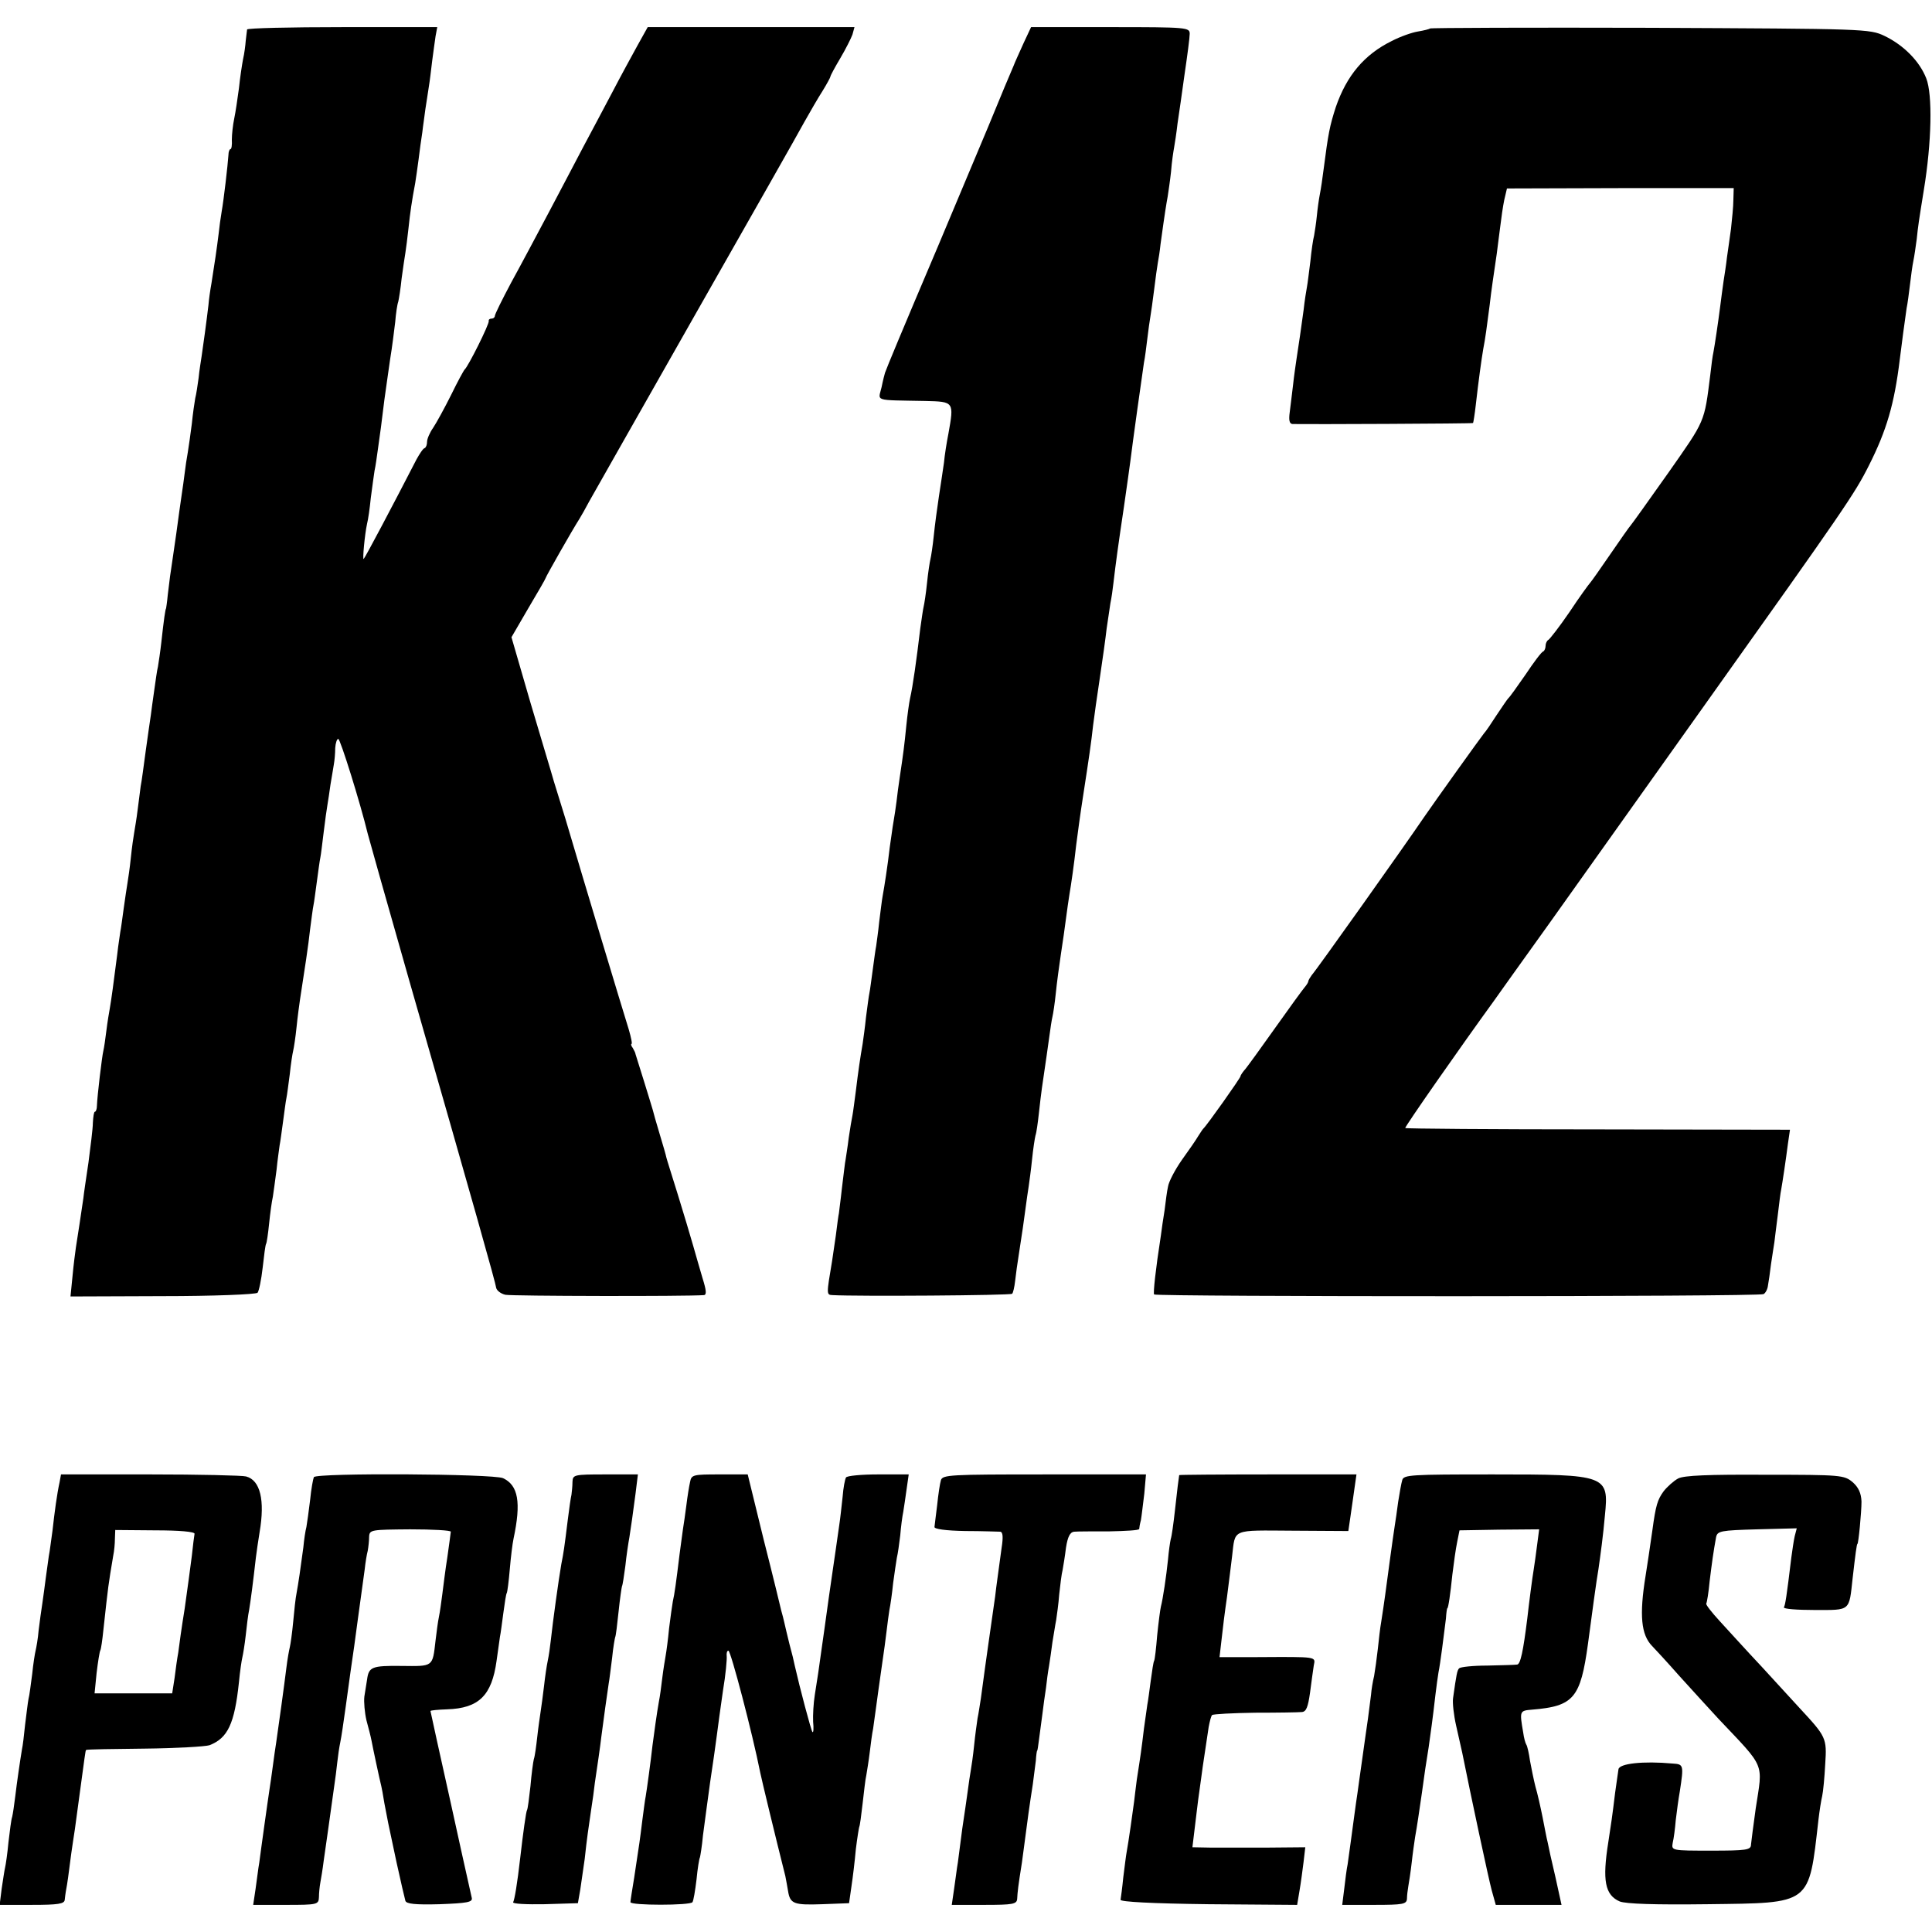
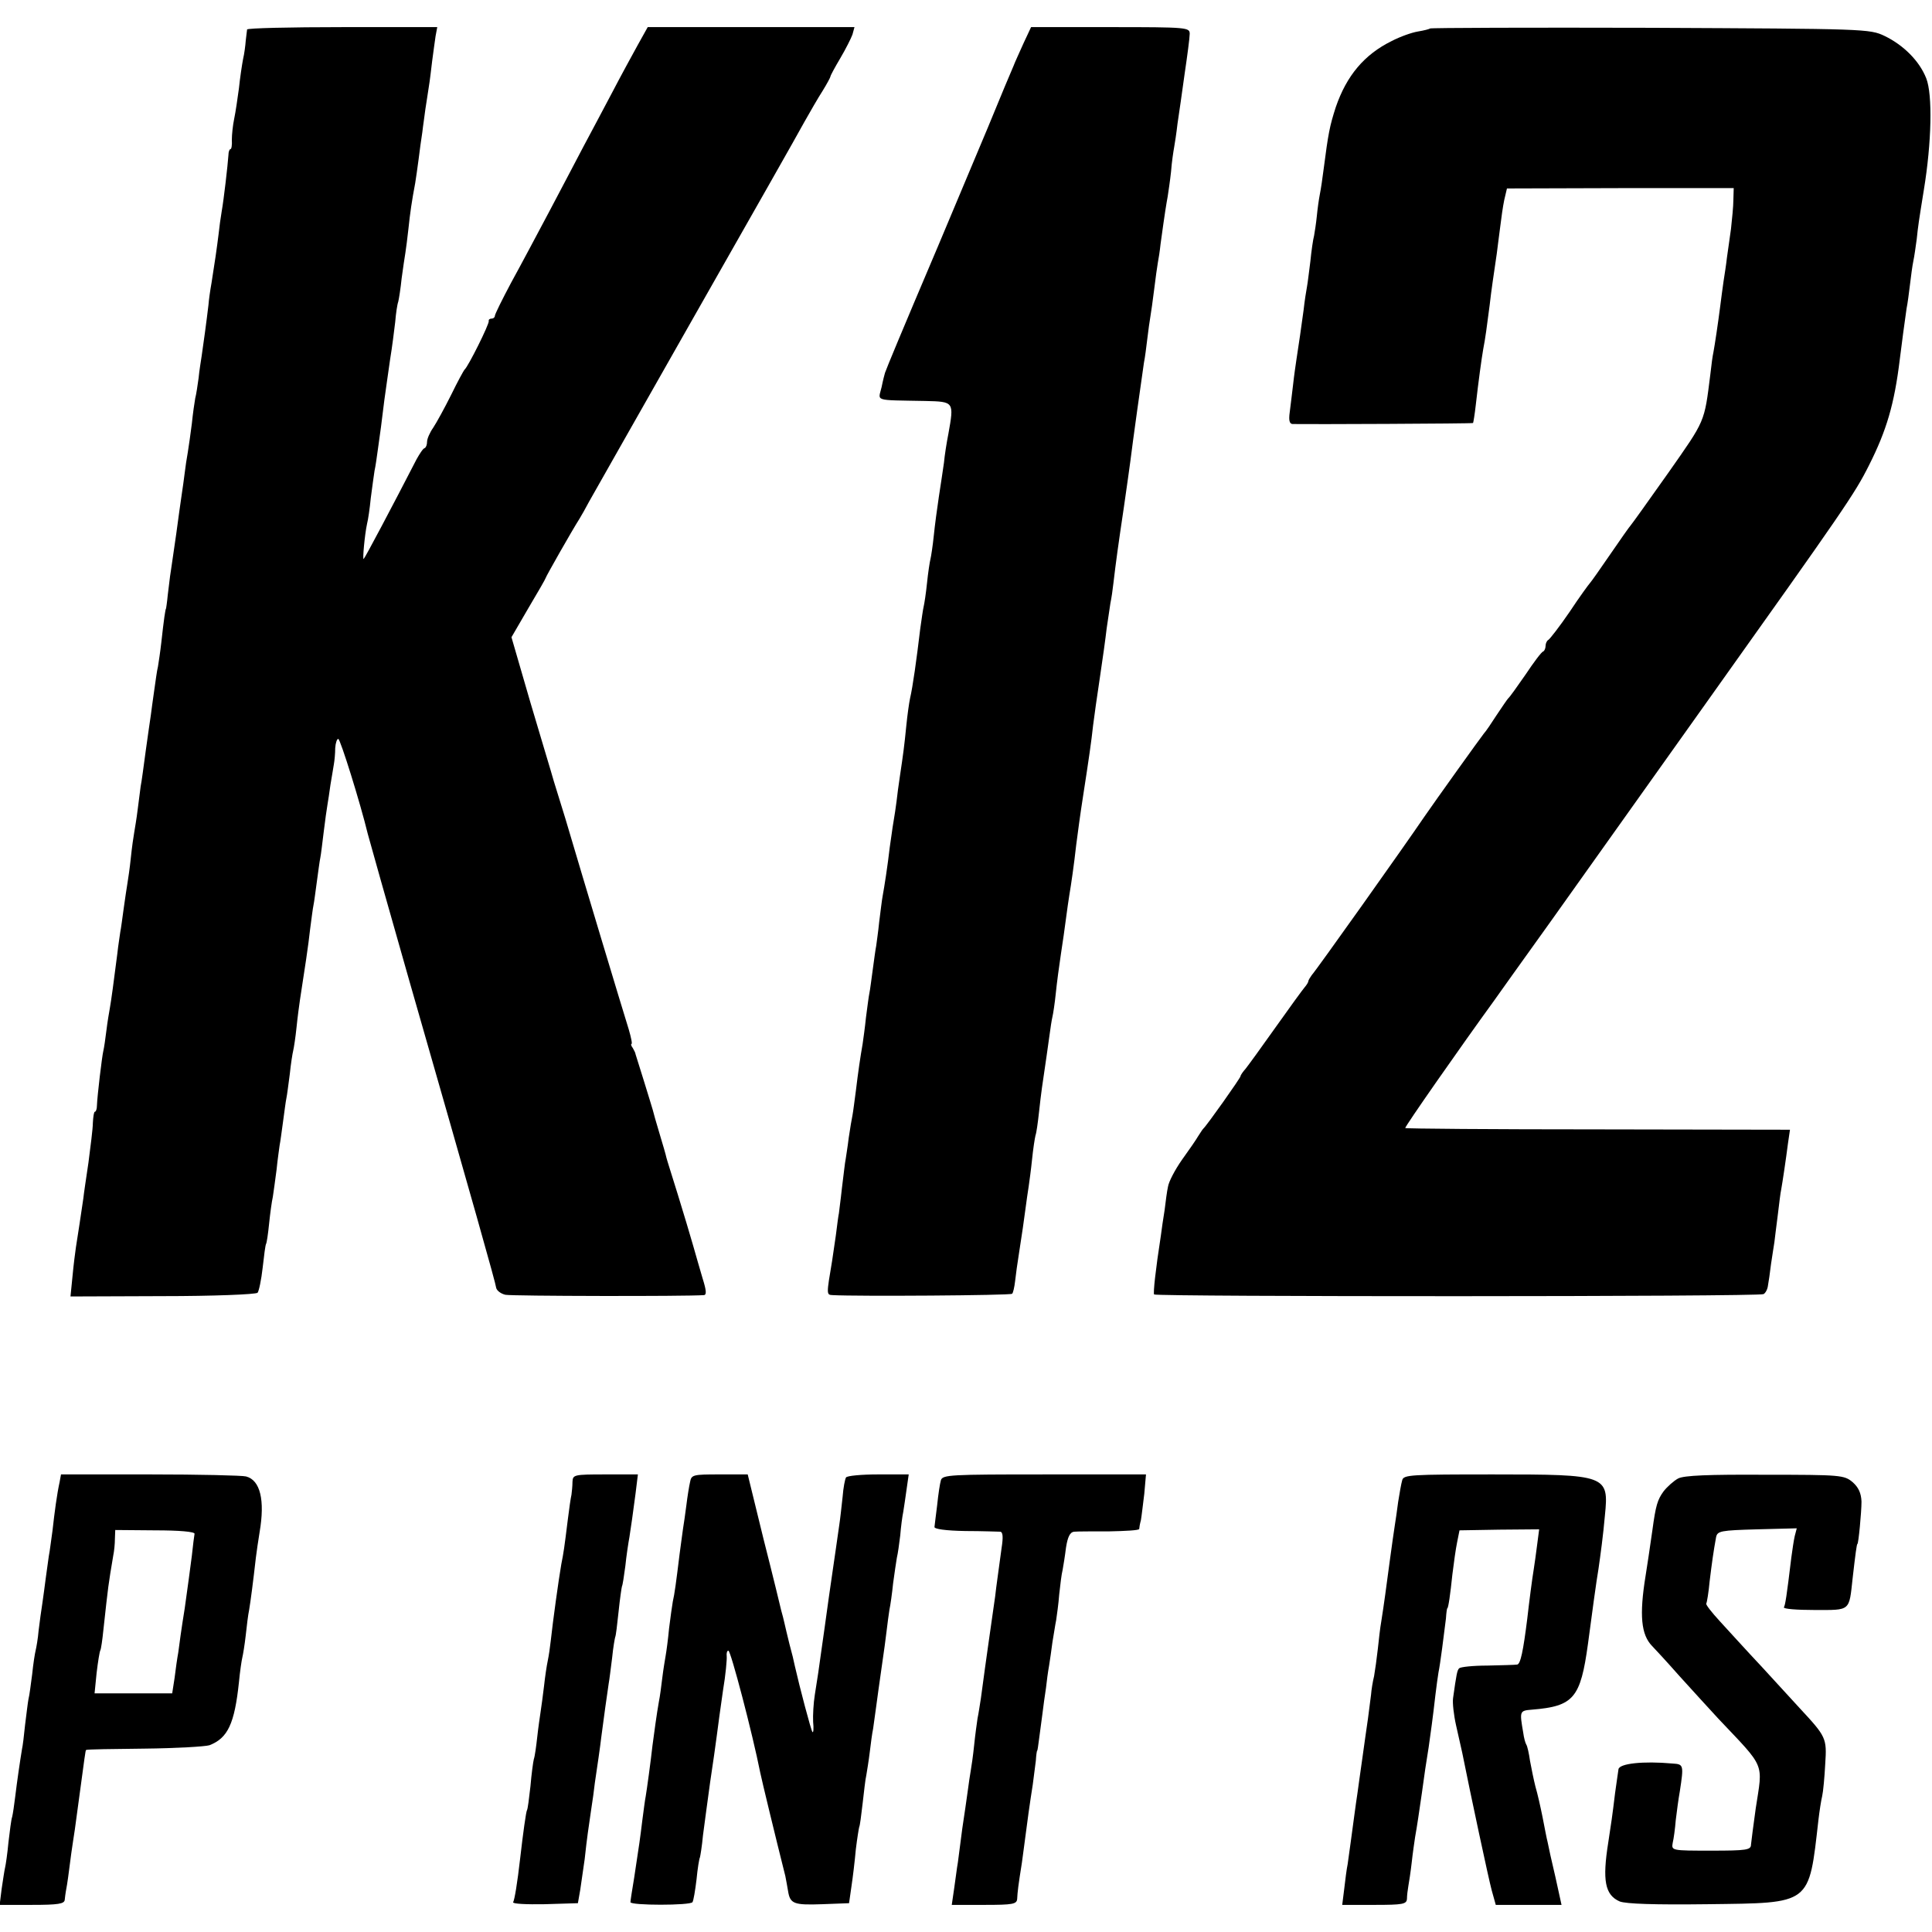
<svg xmlns="http://www.w3.org/2000/svg" version="1.0" width="570pt" height="570pt" viewBox="0 0 570 570" preserveAspectRatio="xMidYMid meet">
  <g transform="translate(0,570) scale(0.1,-0.1)" fill="#000000" stroke="none">
    <path d="M729 5613 c-1 -5 -2 -19 -4 -33 -1 -14 -4 -38 -8 -55 -3 -16 -9 -55 -12 -85 -4 -30 -10 -71 -14 -90 -4 -19 -7 -47 -7 -62 1 -16 -1 -28 -4 -28 -3 0 -6 -8 -6 -17 -2 -30 -14 -134 -20 -167 -3 -17 -7 -47 -9 -66 -5 -41 -12 -89 -21 -145 -4 -22 -8 -51 -9 -65 -5 -43 -16 -124 -20 -150 -2 -14 -7 -43 -9 -65 -3 -22 -7 -49 -10 -60 -2 -11 -7 -45 -10 -75 -4 -30 -9 -68 -12 -85 -3 -16 -7 -43 -9 -60 -2 -16 -6 -46 -9 -65 -3 -19 -10 -71 -16 -115 -6 -44 -14 -94 -16 -110 -3 -17 -6 -49 -9 -70 -2 -22 -5 -40 -5 -40 -1 0 -3 -11 -5 -25 -2 -14 -6 -47 -9 -75 -3 -27 -8 -60 -10 -72 -3 -11 -7 -43 -11 -70 -4 -26 -8 -59 -10 -73 -2 -14 -9 -61 -15 -105 -6 -44 -12 -91 -15 -105 -2 -14 -6 -45 -9 -70 -3 -25 -8 -54 -10 -66 -2 -11 -7 -45 -10 -75 -3 -30 -8 -63 -10 -75 -2 -12 -7 -45 -11 -74 -4 -29 -8 -60 -10 -69 -1 -9 -6 -38 -9 -66 -10 -79 -18 -138 -22 -160 -2 -11 -7 -40 -10 -65 -3 -25 -7 -52 -9 -60 -4 -16 -18 -133 -19 -162 0 -10 -3 -18 -6 -18 -3 0 -5 -15 -6 -33 0 -17 -7 -70 -13 -117 -7 -47 -14 -94 -15 -105 -5 -36 -18 -120 -22 -145 -2 -14 -7 -52 -10 -85 l-6 -60 271 1 c150 0 276 5 281 10 4 5 11 38 15 74 4 36 8 67 10 70 2 3 6 30 9 60 3 30 8 66 11 79 2 13 7 49 11 80 3 31 8 63 9 72 2 9 6 40 10 69 4 29 8 61 10 70 2 9 6 41 10 71 3 30 8 61 10 69 2 8 7 40 10 70 3 30 8 66 10 80 14 90 25 162 30 209 4 30 8 62 10 71 2 9 6 41 10 70 4 29 8 60 10 69 2 9 6 44 10 76 4 33 9 69 11 80 2 11 6 38 9 60 4 22 8 49 10 60 2 11 4 32 4 48 1 15 5 27 9 27 6 0 65 -189 87 -280 2 -8 57 -204 123 -435 190 -662 254 -889 256 -905 2 -8 14 -17 27 -20 19 -4 531 -5 586 -1 8 1 7 14 -4 49 -8 26 -20 70 -28 97 -8 28 -28 95 -45 150 -17 55 -33 105 -34 110 -1 6 -10 37 -20 70 -10 33 -19 65 -20 70 -2 6 -13 44 -26 85 -13 41 -24 77 -25 80 0 3 -4 11 -8 18 -5 6 -6 12 -4 12 3 0 -1 19 -8 43 -23 74 -127 419 -187 622 -12 39 -27 88 -34 110 -6 22 -38 127 -69 232 l-56 193 50 86 c28 47 51 87 51 89 0 3 77 139 100 175 5 8 18 31 28 50 11 19 151 267 312 550 161 283 307 540 323 570 17 30 41 72 54 92 13 21 23 40 23 42 0 3 13 27 29 54 16 27 32 59 36 70 l6 22 -305 0 -305 0 -29 -52 c-16 -29 -51 -93 -77 -143 -26 -49 -64 -121 -85 -160 -20 -38 -65 -124 -100 -190 -35 -66 -85 -160 -112 -209 -26 -49 -48 -93 -48 -98 0 -4 -4 -8 -10 -8 -5 0 -9 -3 -8 -7 2 -9 -61 -135 -71 -143 -3 -3 -21 -36 -40 -75 -19 -38 -43 -82 -53 -97 -10 -14 -18 -33 -18 -41 0 -9 -3 -17 -7 -19 -5 -1 -15 -17 -24 -33 -69 -134 -152 -291 -156 -294 -4 -5 3 72 10 104 3 11 8 45 11 76 4 31 9 67 11 80 3 13 7 42 10 64 3 22 7 51 9 65 2 14 6 50 10 80 4 30 12 84 17 120 6 36 12 85 15 110 2 25 6 52 9 60 2 8 7 39 10 69 4 30 9 63 11 75 2 12 6 44 9 71 5 48 10 82 20 135 2 14 7 45 10 70 3 25 8 61 11 80 2 19 7 50 9 68 3 17 7 47 10 65 3 17 7 52 10 77 3 25 8 57 10 73 l5 27 -280 0 c-154 0 -281 -3 -281 -7z" />
    <path d="M3020 5573 c-12 -27 -26 -57 -30 -68 -5 -11 -39 -92 -75 -180 -37 -88 -103 -245 -147 -350 -113 -266 -151 -358 -157 -375 -1 -3 -6 -22 -10 -42 -10 -43 -26 -38 129 -41 85 -2 85 -2 68 -97 -5 -25 -11 -63 -13 -85 -3 -22 -10 -67 -15 -100 -5 -33 -12 -85 -15 -115 -3 -30 -8 -62 -10 -70 -2 -8 -7 -40 -10 -70 -3 -30 -8 -62 -10 -70 -2 -8 -6 -37 -10 -65 -11 -92 -22 -171 -30 -205 -3 -14 -8 -50 -11 -80 -6 -61 -9 -83 -19 -150 -4 -25 -8 -58 -10 -75 -2 -16 -6 -43 -9 -60 -3 -16 -7 -50 -11 -75 -6 -53 -16 -117 -21 -144 -2 -10 -6 -44 -10 -75 -3 -31 -8 -63 -9 -72 -2 -9 -6 -40 -10 -69 -4 -29 -8 -61 -10 -70 -2 -9 -6 -41 -10 -71 -3 -30 -8 -65 -10 -79 -7 -40 -13 -81 -20 -139 -4 -30 -8 -62 -10 -72 -2 -9 -7 -39 -11 -66 -3 -26 -8 -55 -9 -63 -2 -8 -6 -46 -11 -85 -4 -38 -9 -72 -9 -75 -1 -3 -5 -32 -9 -65 -5 -33 -10 -67 -11 -75 -17 -101 -17 -100 2 -101 71 -4 525 -1 529 4 3 2 7 20 9 38 2 19 7 54 11 79 12 79 13 84 19 130 3 25 8 56 10 70 2 14 7 50 10 80 3 30 8 62 10 70 3 8 7 38 10 65 3 28 7 61 9 75 13 90 17 115 22 153 3 23 7 49 9 57 2 8 7 40 10 70 3 30 10 82 15 115 5 33 12 80 15 105 3 25 8 56 10 70 5 29 14 91 20 146 5 38 11 85 21 149 16 103 24 158 29 205 3 25 12 88 20 141 8 53 17 118 20 145 4 27 9 60 11 74 3 14 7 41 9 60 7 60 14 111 31 225 9 61 17 121 19 135 5 43 36 264 40 290 3 14 7 46 10 71 3 25 7 54 9 65 2 11 7 47 11 79 4 33 9 69 11 80 2 10 6 35 8 55 13 95 17 118 21 140 2 13 7 46 10 74 2 28 7 60 9 71 2 11 7 43 10 70 4 28 14 94 21 147 8 54 15 107 15 118 0 19 -6 20 -234 20 l-234 0 -22 -47z" />
    <path d="M4219 5616 c-2 -2 -18 -6 -36 -9 -18 -3 -52 -15 -77 -28 -81 -40 -133 -102 -165 -195 -18 -56 -22 -76 -36 -184 -3 -25 -8 -58 -11 -73 -3 -15 -7 -44 -9 -65 -2 -20 -6 -46 -8 -57 -3 -11 -8 -45 -11 -76 -4 -31 -8 -65 -10 -75 -2 -11 -7 -41 -10 -69 -7 -51 -14 -101 -21 -145 -2 -14 -7 -47 -10 -75 -3 -27 -8 -65 -10 -82 -3 -22 -1 -33 8 -34 39 -1 531 1 533 3 1 2 5 26 8 53 8 71 17 136 22 165 6 30 11 68 19 130 5 45 12 90 21 152 2 18 7 53 10 78 3 25 8 61 12 80 l8 34 334 1 335 0 -1 -35 c0 -19 -4 -57 -7 -85 -4 -27 -9 -66 -12 -85 -2 -19 -7 -51 -10 -70 -3 -19 -7 -53 -10 -75 -6 -47 -16 -114 -20 -135 -2 -8 -6 -37 -9 -65 -18 -143 -14 -133 -124 -290 -58 -82 -108 -152 -111 -155 -3 -3 -30 -41 -60 -85 -30 -44 -57 -82 -60 -85 -3 -3 -31 -41 -60 -85 -30 -44 -59 -81 -63 -83 -4 -2 -8 -10 -8 -17 0 -7 -3 -15 -7 -17 -5 -1 -28 -32 -52 -68 -25 -36 -47 -67 -51 -70 -3 -3 -18 -25 -34 -49 -16 -25 -33 -50 -38 -55 -9 -11 -143 -198 -176 -246 -57 -84 -316 -449 -332 -467 -5 -7 -10 -15 -10 -18 0 -3 -5 -11 -11 -18 -6 -7 -44 -59 -85 -117 -41 -58 -81 -113 -89 -123 -8 -9 -15 -19 -15 -22 0 -5 -99 -145 -110 -155 -3 -3 -9 -13 -15 -22 -5 -9 -27 -41 -48 -70 -21 -30 -39 -65 -41 -79 -3 -13 -7 -44 -10 -69 -4 -25 -9 -58 -11 -75 -16 -103 -23 -170 -20 -174 8 -7 1786 -7 1798 1 6 3 12 15 13 25 2 10 6 38 9 63 4 25 8 54 10 65 1 11 6 47 10 80 4 33 8 67 10 75 4 22 14 89 20 136 l6 41 -566 1 c-312 0 -568 2 -569 4 -3 2 167 245 260 373 8 11 83 117 168 235 84 118 294 413 466 655 400 562 432 608 474 692 52 103 75 181 91 313 6 48 14 109 20 150 3 14 7 45 10 70 3 25 7 56 10 70 3 14 7 43 10 65 4 39 6 52 21 145 23 140 26 281 7 329 -20 51 -67 98 -123 125 -44 21 -57 21 -691 24 -355 1 -647 0 -650 -2z" />
    <path d="M176 1328 c-8 -36 -15 -89 -21 -143 -4 -27 -8 -62 -11 -76 -2 -15 -6 -44 -9 -65 -3 -22 -7 -55 -10 -74 -3 -19 -8 -55 -11 -80 -2 -25 -7 -52 -9 -60 -2 -8 -7 -39 -10 -69 -4 -30 -8 -63 -11 -74 -2 -10 -6 -45 -10 -76 -3 -31 -7 -63 -9 -71 -6 -36 -15 -98 -20 -140 -3 -25 -7 -52 -9 -60 -3 -8 -7 -42 -11 -75 -3 -33 -8 -67 -10 -75 -2 -8 -6 -36 -10 -62 l-6 -48 96 0 c77 0 95 3 96 15 1 8 2 18 3 23 1 4 6 33 10 66 4 32 9 68 11 80 2 11 9 59 15 106 21 155 22 165 24 167 2 2 79 3 172 4 93 1 179 6 192 10 54 21 74 63 87 186 3 32 8 65 10 73 2 8 7 38 10 65 3 28 7 61 10 75 4 23 12 84 20 155 2 17 7 50 11 75 16 94 2 153 -40 164 -11 3 -139 6 -283 6 l-263 0 -4 -22z m398 -153 c-1 -6 -5 -35 -8 -65 -4 -30 -13 -100 -21 -155 -9 -55 -17 -113 -19 -130 -3 -16 -8 -51 -11 -76 l-7 -45 -114 0 -115 0 6 60 c4 34 9 64 11 67 2 3 6 30 9 60 15 137 14 129 29 219 3 14 5 36 5 50 l1 26 118 -1 c71 0 116 -4 116 -10z" />
-     <path d="M926 1342 c-2 -4 -8 -35 -11 -67 -4 -33 -9 -69 -11 -80 -3 -11 -7 -38 -9 -60 -8 -61 -15 -108 -20 -135 -3 -14 -7 -52 -10 -85 -3 -33 -8 -67 -10 -75 -2 -8 -7 -35 -10 -60 -6 -49 -24 -180 -30 -220 -2 -14 -7 -45 -10 -70 -3 -25 -8 -56 -10 -70 -2 -14 -9 -61 -15 -105 -6 -44 -13 -93 -15 -110 -3 -16 -7 -51 -11 -78 l-7 -47 97 0 c93 0 96 1 97 23 0 12 2 31 4 42 2 11 7 40 10 65 6 41 19 133 31 220 3 19 7 51 9 70 2 19 6 46 9 60 3 14 10 61 16 105 12 89 18 130 25 178 4 28 14 106 31 227 2 19 6 44 9 55 2 11 4 30 4 41 1 21 6 21 121 22 66 0 120 -3 120 -7 0 -3 -5 -37 -10 -74 -6 -37 -12 -87 -15 -110 -3 -23 -7 -53 -10 -67 -3 -14 -7 -45 -10 -70 -9 -79 -6 -76 -101 -75 -87 1 -96 -3 -101 -40 -2 -11 -5 -33 -8 -50 -2 -16 1 -48 6 -70 6 -22 13 -49 15 -60 3 -17 25 -120 29 -135 1 -3 5 -25 9 -50 10 -52 8 -45 36 -175 12 -55 24 -106 26 -113 3 -9 28 -12 101 -10 81 3 97 6 95 18 -2 8 -15 67 -29 130 -14 63 -29 131 -33 150 -28 126 -60 270 -60 272 0 2 22 4 49 5 94 3 132 41 146 143 4 30 9 62 10 71 2 9 6 40 10 70 4 30 8 56 10 59 2 3 6 35 9 70 3 36 8 76 11 90 23 108 14 158 -31 179 -29 13 -550 16 -558 3z" />
    <path d="M1689 1328 c0 -13 -2 -30 -3 -38 -2 -8 -7 -42 -11 -75 -10 -81 -12 -95 -19 -130 -8 -46 -25 -169 -31 -225 -2 -19 -6 -46 -9 -60 -3 -14 -8 -47 -11 -75 -3 -27 -8 -61 -10 -75 -2 -14 -7 -47 -10 -75 -3 -27 -7 -57 -10 -65 -2 -8 -7 -44 -10 -80 -4 -36 -8 -67 -10 -70 -3 -4 -12 -70 -20 -140 -9 -79 -17 -125 -21 -132 -3 -5 39 -7 93 -6 l98 3 7 40 c3 22 9 63 13 90 7 65 11 90 19 145 4 25 9 61 11 80 3 19 8 53 11 75 3 22 7 49 8 60 5 40 19 140 22 159 2 10 6 44 10 75 3 31 8 58 9 61 2 3 6 37 10 75 4 39 9 72 10 75 2 3 6 30 10 60 3 30 9 69 12 85 6 40 9 59 18 128 l7 57 -96 0 c-93 0 -96 -1 -97 -22z" />
    <path d="M2036 1328 c-3 -13 -8 -44 -11 -69 -3 -25 -8 -57 -10 -70 -2 -13 -6 -46 -10 -74 -10 -82 -15 -119 -20 -140 -2 -11 -7 -47 -11 -79 -3 -33 -8 -69 -10 -80 -2 -12 -7 -41 -10 -66 -3 -25 -7 -56 -10 -70 -6 -33 -15 -99 -19 -130 -5 -46 -17 -133 -20 -150 -2 -9 -6 -41 -10 -71 -7 -57 -8 -64 -24 -169 -6 -36 -11 -68 -11 -72 0 -10 177 -10 183 0 3 4 8 34 12 67 3 32 8 62 10 65 1 3 6 32 9 65 4 33 14 103 21 156 8 53 17 116 20 140 3 24 11 83 18 131 8 47 12 93 11 102 -1 9 1 16 5 16 7 0 71 -244 94 -360 4 -20 45 -190 74 -305 2 -11 6 -31 8 -44 6 -38 17 -42 101 -39 l79 3 7 49 c4 26 10 76 13 110 4 33 9 63 10 66 2 3 6 34 10 69 4 34 8 72 11 84 2 12 7 42 10 67 3 25 7 56 10 70 2 14 6 43 9 65 3 22 10 74 16 115 6 41 13 91 15 110 2 19 6 46 8 60 3 14 8 49 11 79 4 30 9 63 11 75 3 12 7 41 10 66 2 25 6 56 9 70 2 14 7 44 10 68 l6 42 -90 0 c-49 0 -92 -4 -95 -9 -3 -5 -8 -30 -10 -57 -3 -27 -7 -65 -10 -84 -3 -19 -7 -51 -10 -70 -3 -19 -12 -84 -21 -145 -8 -60 -18 -128 -21 -150 -8 -59 -12 -85 -20 -135 -4 -25 -6 -61 -5 -80 2 -19 1 -33 -2 -30 -4 4 -38 133 -52 195 -2 11 -9 40 -16 65 -6 25 -13 53 -15 63 -2 9 -6 25 -9 35 -2 9 -25 104 -52 210 l-47 192 -83 0 c-78 0 -83 -1 -87 -22z" />
    <path d="M2776 1333 c-3 -10 -8 -43 -11 -73 -4 -29 -7 -59 -8 -65 -1 -6 32 -11 91 -12 50 0 97 -2 103 -2 8 -1 9 -16 4 -48 -11 -83 -15 -107 -19 -143 -3 -19 -7 -51 -10 -70 -4 -30 -14 -95 -32 -230 -3 -19 -7 -46 -10 -60 -2 -14 -7 -49 -10 -79 -3 -30 -8 -64 -10 -75 -2 -11 -6 -38 -9 -61 -3 -22 -10 -71 -16 -110 -5 -38 -11 -83 -13 -100 -3 -16 -7 -51 -11 -77 l-7 -48 96 0 c84 0 96 2 97 18 1 20 3 38 14 107 4 28 8 61 10 75 4 33 14 105 22 155 3 22 7 54 9 70 1 17 3 30 4 30 1 0 3 14 5 30 2 17 7 50 10 75 3 25 8 61 11 80 2 19 6 49 9 65 3 17 7 48 10 70 4 22 8 51 11 65 2 14 7 48 9 76 3 28 7 61 10 72 2 11 7 41 10 66 5 32 12 46 24 47 9 1 55 1 104 1 48 1 87 3 88 7 0 3 2 15 5 26 2 11 6 46 10 78 l5 57 -300 0 c-277 0 -300 -1 -305 -17z" />
-     <path d="M3479 1348 c-1 -5 -6 -43 -13 -108 -4 -36 -9 -72 -12 -81 -2 -9 -6 -36 -8 -60 -5 -49 -15 -116 -21 -139 -2 -8 -7 -46 -11 -85 -3 -38 -7 -72 -9 -75 -2 -3 -6 -29 -10 -59 -4 -30 -8 -61 -10 -70 -1 -9 -6 -41 -10 -71 -7 -59 -10 -80 -21 -150 -3 -25 -7 -54 -8 -65 -3 -24 -17 -123 -22 -149 -2 -10 -6 -44 -10 -75 -3 -31 -7 -60 -8 -66 0 -6 93 -11 260 -13 l261 -2 7 42 c4 23 9 61 12 85 l5 43 -113 -1 c-62 0 -137 0 -166 0 l-54 1 7 58 c4 31 8 68 10 82 2 14 6 43 9 65 5 40 14 94 22 150 3 16 7 32 10 35 3 3 60 6 127 7 67 0 129 1 138 2 13 1 18 15 24 57 4 31 9 67 11 80 5 27 14 26 -169 25 l-109 0 6 52 c3 29 10 85 16 125 5 40 12 94 15 120 10 83 -4 77 179 76 l164 -1 6 41 c3 23 9 60 12 84 l6 42 -261 0 c-144 0 -261 -1 -262 -2z" />
    <path d="M4137 1333 c-3 -10 -8 -39 -12 -64 -3 -25 -8 -57 -10 -70 -2 -13 -9 -61 -15 -106 -11 -82 -16 -121 -25 -178 -3 -16 -7 -52 -10 -80 -3 -27 -8 -63 -11 -80 -4 -16 -8 -41 -9 -55 -2 -14 -6 -45 -9 -70 -4 -25 -11 -79 -17 -120 -6 -41 -12 -86 -14 -100 -5 -32 -13 -94 -20 -145 -3 -22 -7 -51 -9 -65 -3 -14 -7 -46 -10 -72 l-6 -48 95 0 c84 0 95 2 96 18 0 9 2 26 4 37 2 11 7 43 10 70 3 28 8 61 10 75 6 33 12 75 20 130 8 59 12 86 20 135 6 43 12 84 20 155 3 25 7 54 9 66 5 23 16 110 22 159 1 17 3 30 4 30 3 0 9 42 15 100 4 33 10 76 14 95 l7 35 117 2 118 1 -6 -46 c-3 -26 -8 -58 -10 -72 -4 -23 -14 -100 -19 -145 -12 -96 -20 -135 -30 -136 -6 -1 -45 -2 -88 -3 -42 0 -79 -4 -83 -8 -6 -6 -8 -17 -18 -88 -2 -14 2 -50 9 -81 7 -31 15 -67 18 -80 25 -125 78 -373 87 -406 l12 -43 97 0 97 0 -18 82 c-11 46 -21 92 -23 103 -3 11 -9 44 -15 74 -6 30 -15 70 -21 90 -5 20 -12 54 -16 76 -3 22 -8 44 -11 48 -3 5 -7 20 -9 35 -11 64 -11 65 26 68 123 10 143 34 165 194 10 76 26 194 31 221 6 42 14 100 19 158 12 119 6 121 -329 121 -244 0 -265 -1 -269 -17z" />
    <path d="M4951 1338 c-13 -7 -32 -24 -43 -38 -18 -25 -23 -41 -33 -115 -10 -70 -13 -89 -20 -134 -19 -117 -13 -174 19 -207 6 -6 43 -46 81 -89 39 -43 90 -99 115 -126 140 -148 131 -127 110 -264 -7 -49 -13 -98 -14 -107 0 -16 -13 -18 -117 -18 -117 0 -118 0 -114 23 3 12 7 42 9 67 3 25 8 63 12 85 12 78 11 80 -21 82 -88 8 -158 0 -160 -17 -1 -8 -6 -40 -10 -70 -8 -67 -12 -93 -20 -145 -18 -113 -10 -156 34 -175 19 -7 101 -10 259 -8 308 4 298 -4 327 249 3 26 8 58 11 70 3 13 7 56 9 95 5 76 3 80 -75 164 -14 15 -63 69 -110 120 -47 50 -104 113 -127 138 -23 25 -41 48 -39 51 2 3 7 33 10 66 7 57 11 86 19 130 4 18 13 20 121 23 l117 3 -6 -23 c-3 -13 -7 -41 -10 -63 -14 -116 -18 -141 -22 -147 -2 -5 39 -8 91 -8 107 0 101 -5 112 95 8 70 12 100 14 100 3 0 12 93 12 125 -1 25 -9 42 -26 57 -25 21 -34 22 -258 22 -168 1 -240 -2 -257 -11z" />
  </g>
</svg>